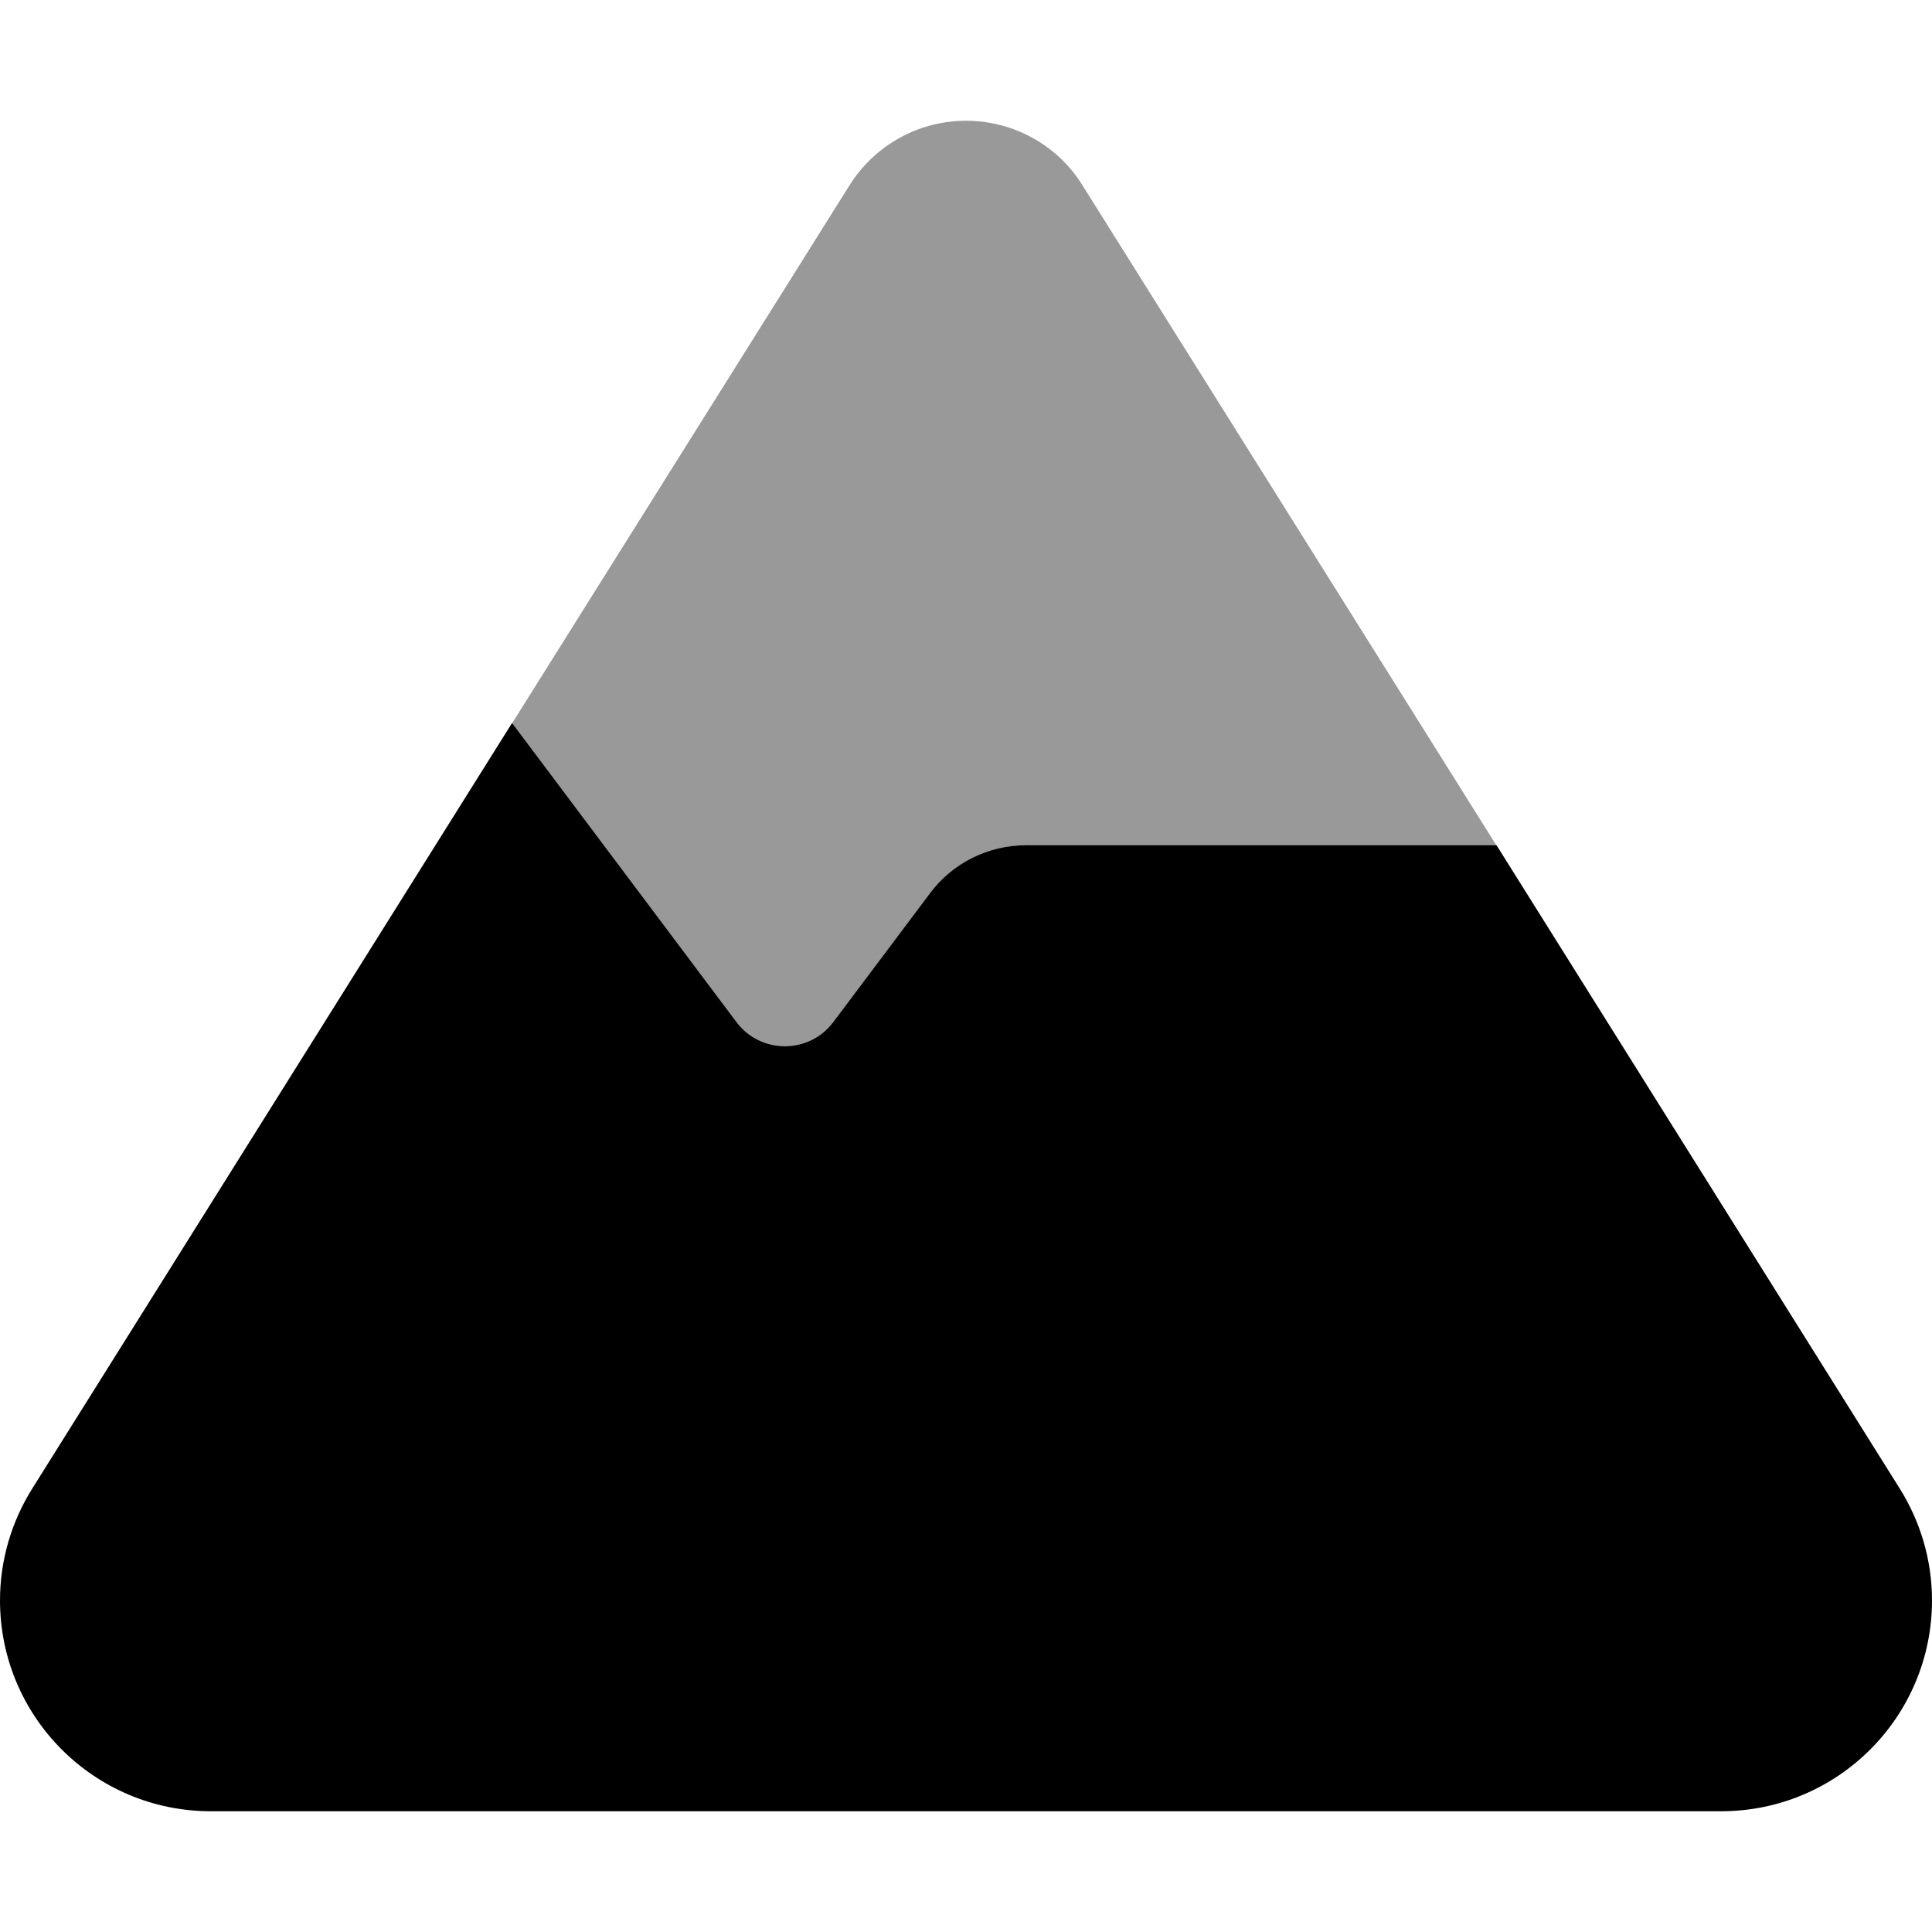
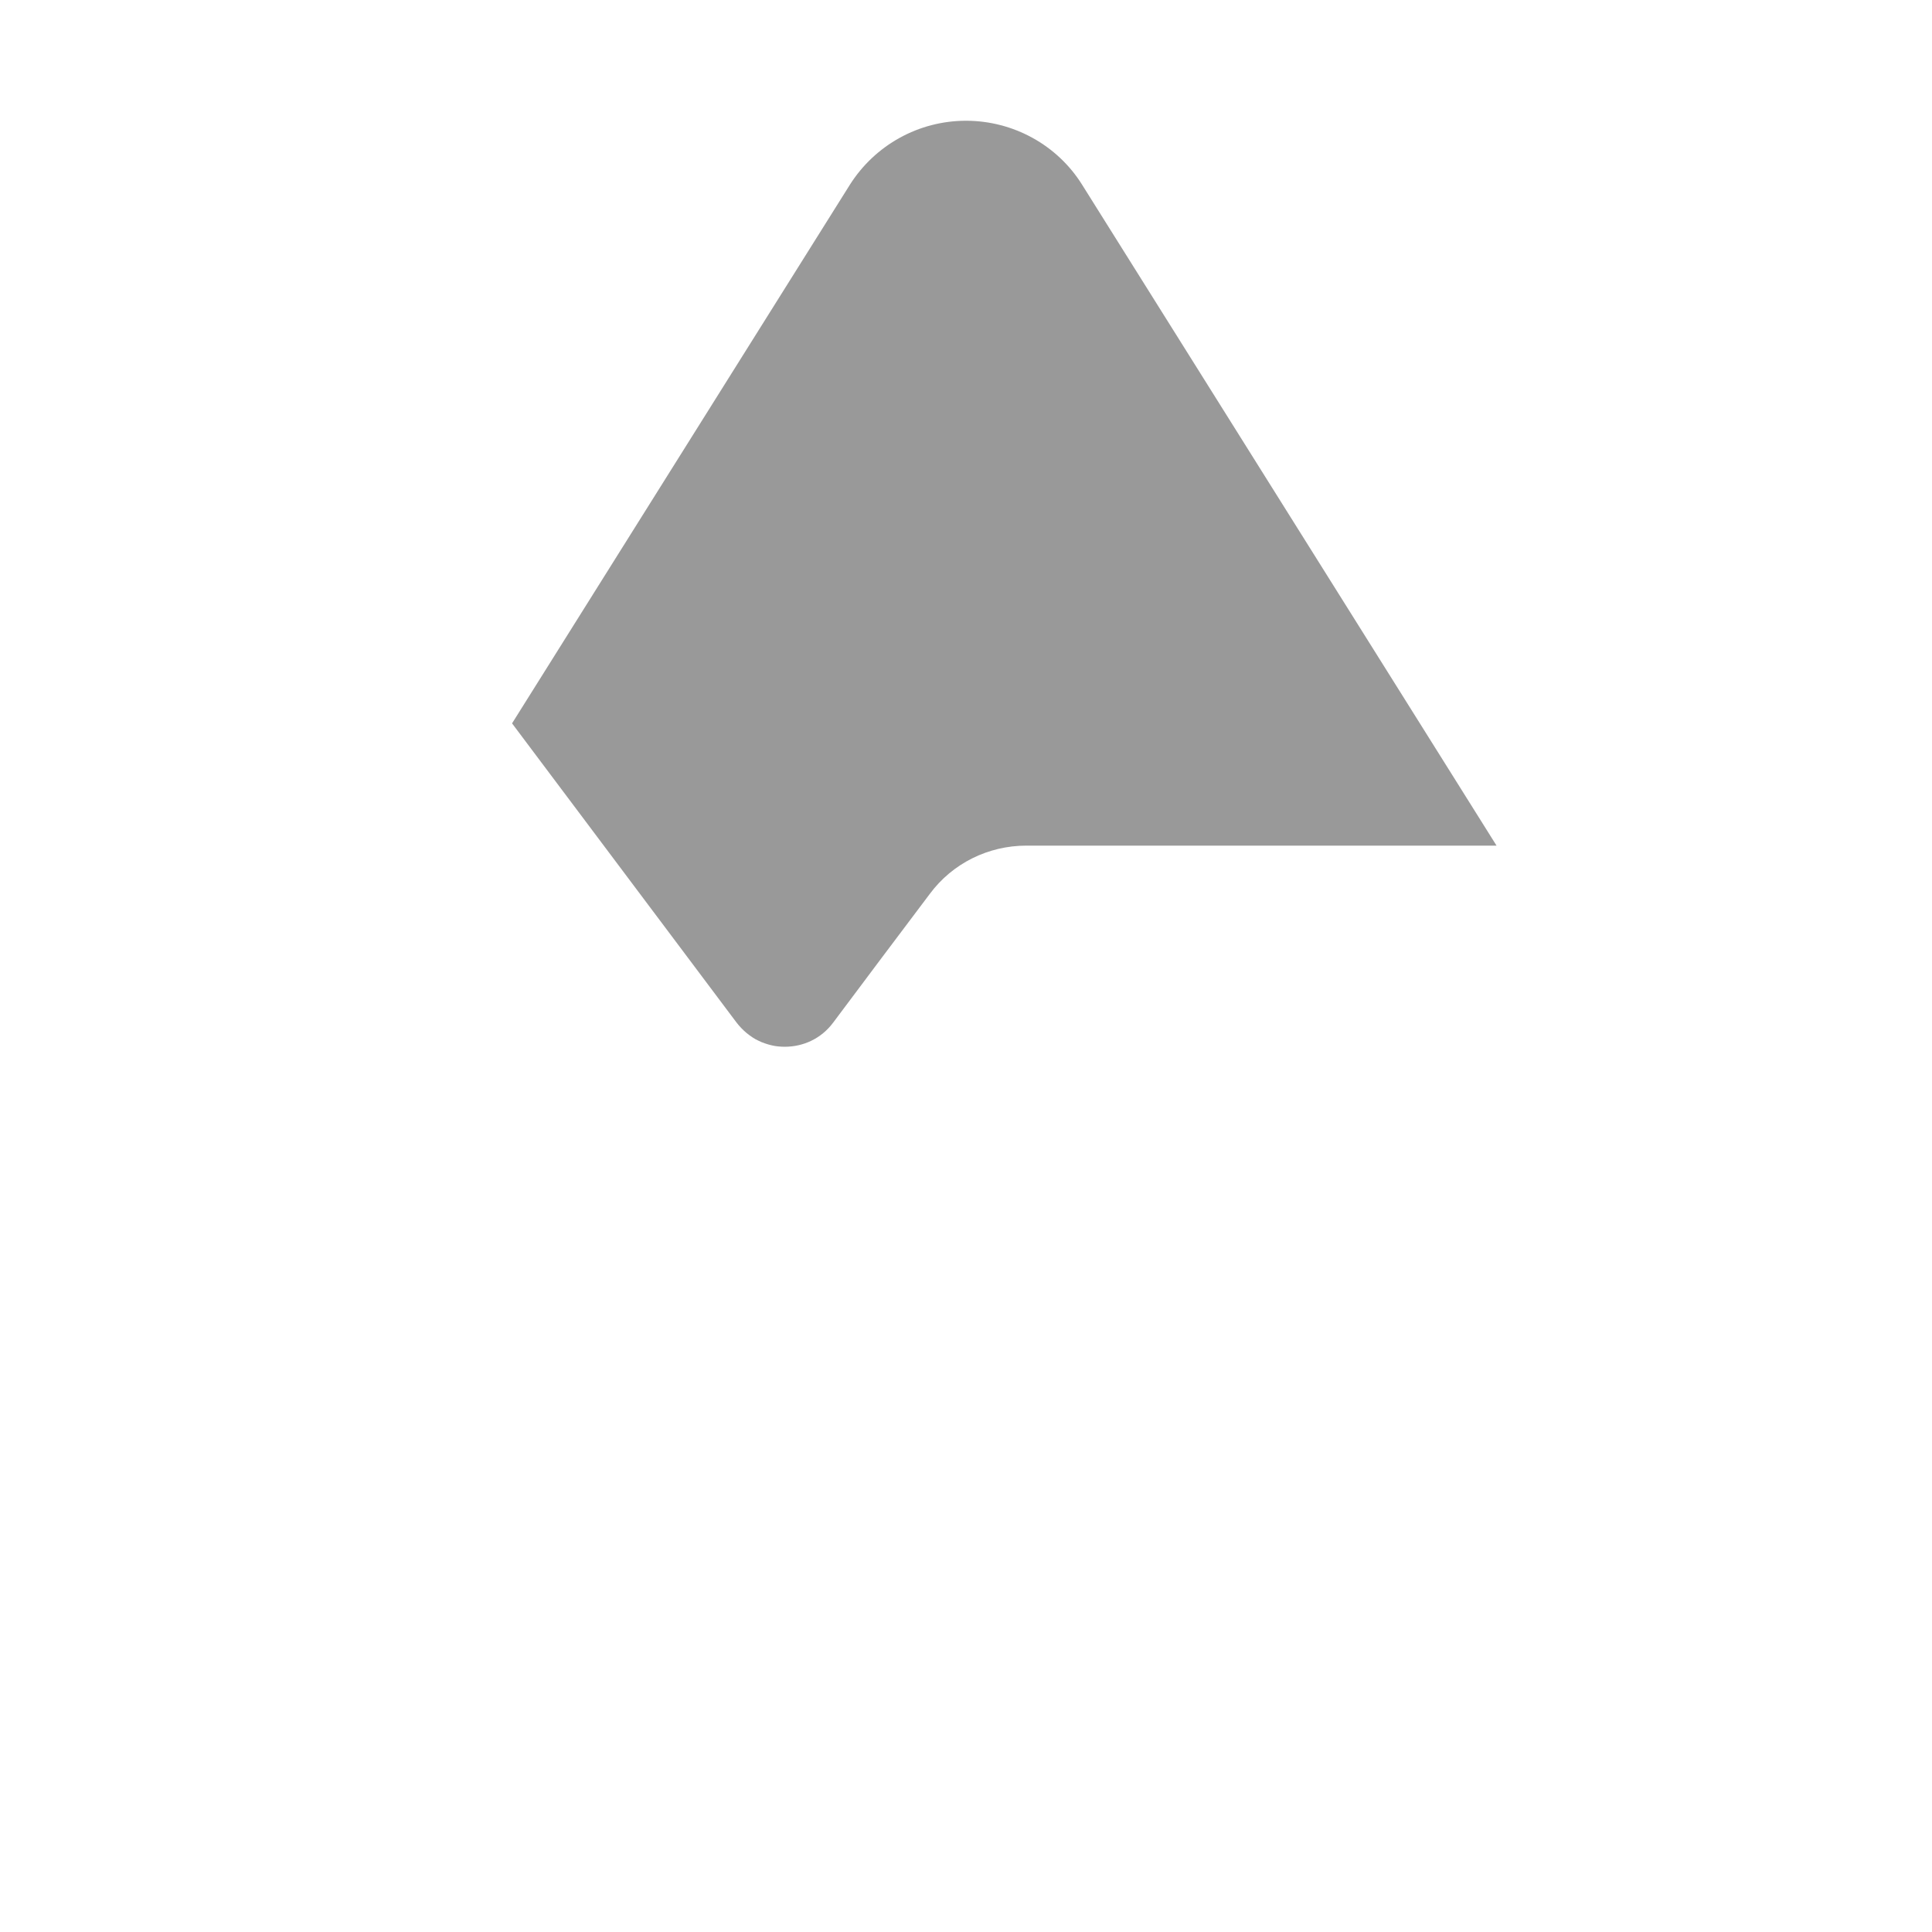
<svg xmlns="http://www.w3.org/2000/svg" viewBox="0 0 512 512">
  <path class="fa-secondary" style="fill:inherit;opacity:.4;" d="M135.7 191.7l59.5 79.3c.4 .5 .8 1 1.3 1.5s.9 .9 1.4 1.3c1 .8 2 1.5 3.1 2c.6 .3 1.1 .5 1.7 .7s1.2 .4 1.7 .5c1.2 .3 2.4 .4 3.6 .4c4.8 0 9.6-2.1 12.8-6.4c8.5-11.4 17.1-22.8 25.6-34.1c6-8.1 15.5-12.8 25.6-12.8l124.6 0L286.8 49c-6.6-10.6-18.3-17-30.8-17s-24.1 6.4-30.8 17L135.7 191.7z" />
-   <path class="fa-primary" style="fill:inherit;opacity:1;" d="M396.6 224L272 224c-10.1 0-19.6 4.7-25.6 12.8l-25.6 34.1c-6.4 8.5-19.2 8.5-25.6 0l-59.5-79.3L8.6 394.4C3 403.3 0 413.6 0 424.1C0 455 25 480 55.9 480l400.2 0c30.9 0 55.9-25 55.9-55.9c0-10.5-3-20.8-8.6-29.7L396.6 224z" />
</svg>